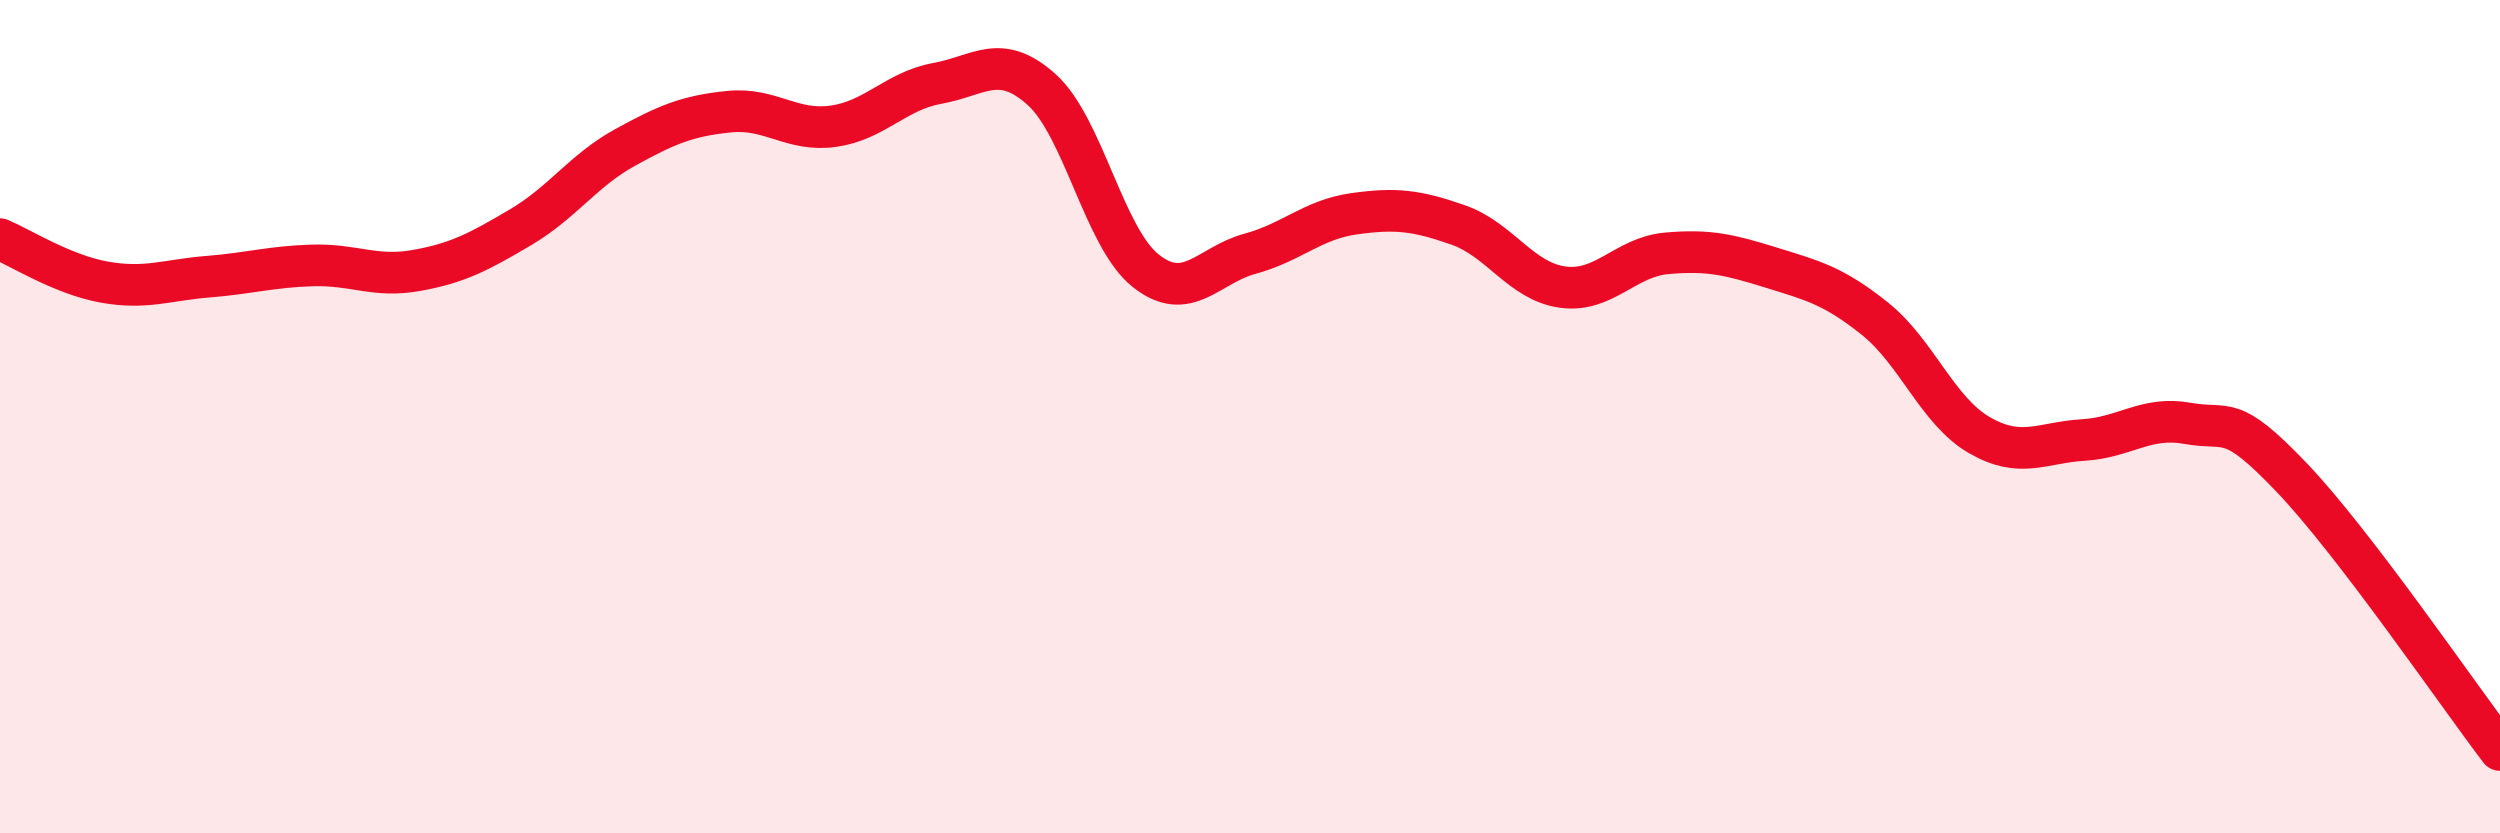
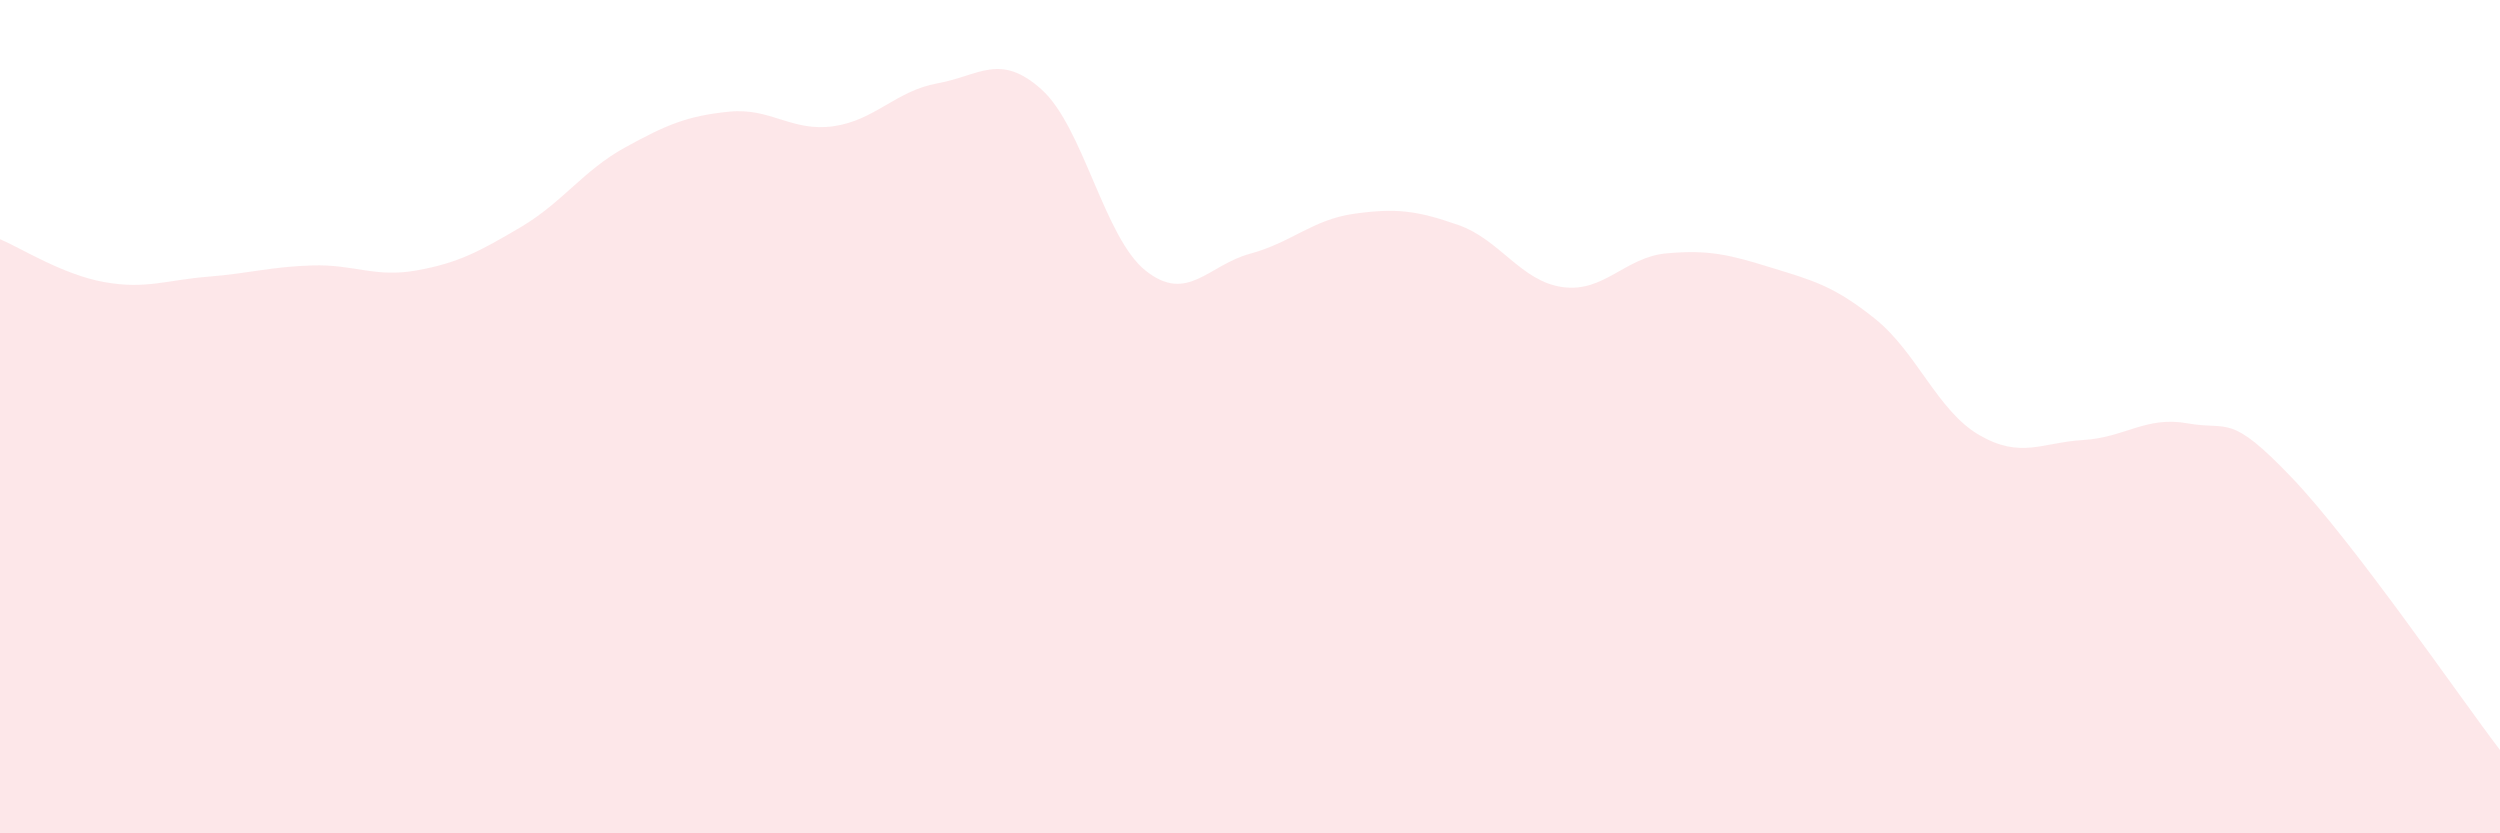
<svg xmlns="http://www.w3.org/2000/svg" width="60" height="20" viewBox="0 0 60 20">
  <path d="M 0,5.74 C 0.5,5.95 1.5,6.59 2.5,6.77 C 3.5,6.95 4,6.72 5,6.64 C 6,6.56 6.5,6.4 7.5,6.37 C 8.5,6.34 9,6.67 10,6.49 C 11,6.31 11.5,6.04 12.5,5.45 C 13.5,4.86 14,4.09 15,3.54 C 16,2.99 16.5,2.78 17.5,2.68 C 18.5,2.58 19,3.17 20,3.03 C 21,2.89 21.5,2.18 22.5,2 C 23.5,1.82 24,1.25 25,2.15 C 26,3.05 26.5,5.71 27.5,6.5 C 28.5,7.29 29,6.36 30,6.09 C 31,5.82 31.5,5.27 32.5,5.13 C 33.5,4.99 34,5.05 35,5.4 C 36,5.75 36.5,6.75 37.5,6.89 C 38.5,7.03 39,6.17 40,6.08 C 41,5.99 41.5,6.11 42.5,6.42 C 43.5,6.73 44,6.85 45,7.65 C 46,8.45 46.5,9.86 47.5,10.44 C 48.5,11.02 49,10.62 50,10.56 C 51,10.5 51.5,9.98 52.5,10.16 C 53.5,10.34 53.5,9.89 55,11.46 C 56.5,13.03 59,16.69 60,18L60 20L0 20Z" fill="#EB0A25" opacity="0.1" stroke-linecap="round" stroke-linejoin="round" />
-   <path d="M 0,5.74 C 0.5,5.95 1.5,6.59 2.5,6.77 C 3.5,6.95 4,6.72 5,6.64 C 6,6.56 6.5,6.4 7.5,6.37 C 8.5,6.34 9,6.67 10,6.49 C 11,6.31 11.5,6.04 12.5,5.45 C 13.5,4.86 14,4.09 15,3.54 C 16,2.99 16.5,2.78 17.5,2.68 C 18.5,2.58 19,3.17 20,3.03 C 21,2.89 21.5,2.18 22.5,2 C 23.5,1.82 24,1.25 25,2.15 C 26,3.05 26.5,5.71 27.5,6.5 C 28.5,7.29 29,6.36 30,6.09 C 31,5.82 31.5,5.27 32.5,5.13 C 33.5,4.99 34,5.05 35,5.4 C 36,5.75 36.5,6.75 37.5,6.89 C 38.5,7.03 39,6.17 40,6.08 C 41,5.99 41.5,6.11 42.5,6.42 C 43.5,6.73 44,6.85 45,7.65 C 46,8.45 46.5,9.86 47.5,10.44 C 48.5,11.02 49,10.62 50,10.56 C 51,10.5 51.5,9.98 52.5,10.16 C 53.5,10.34 53.5,9.89 55,11.46 C 56.5,13.03 59,16.69 60,18" stroke="#EB0A25" stroke-width="1" fill="none" stroke-linecap="round" stroke-linejoin="round" />
</svg>